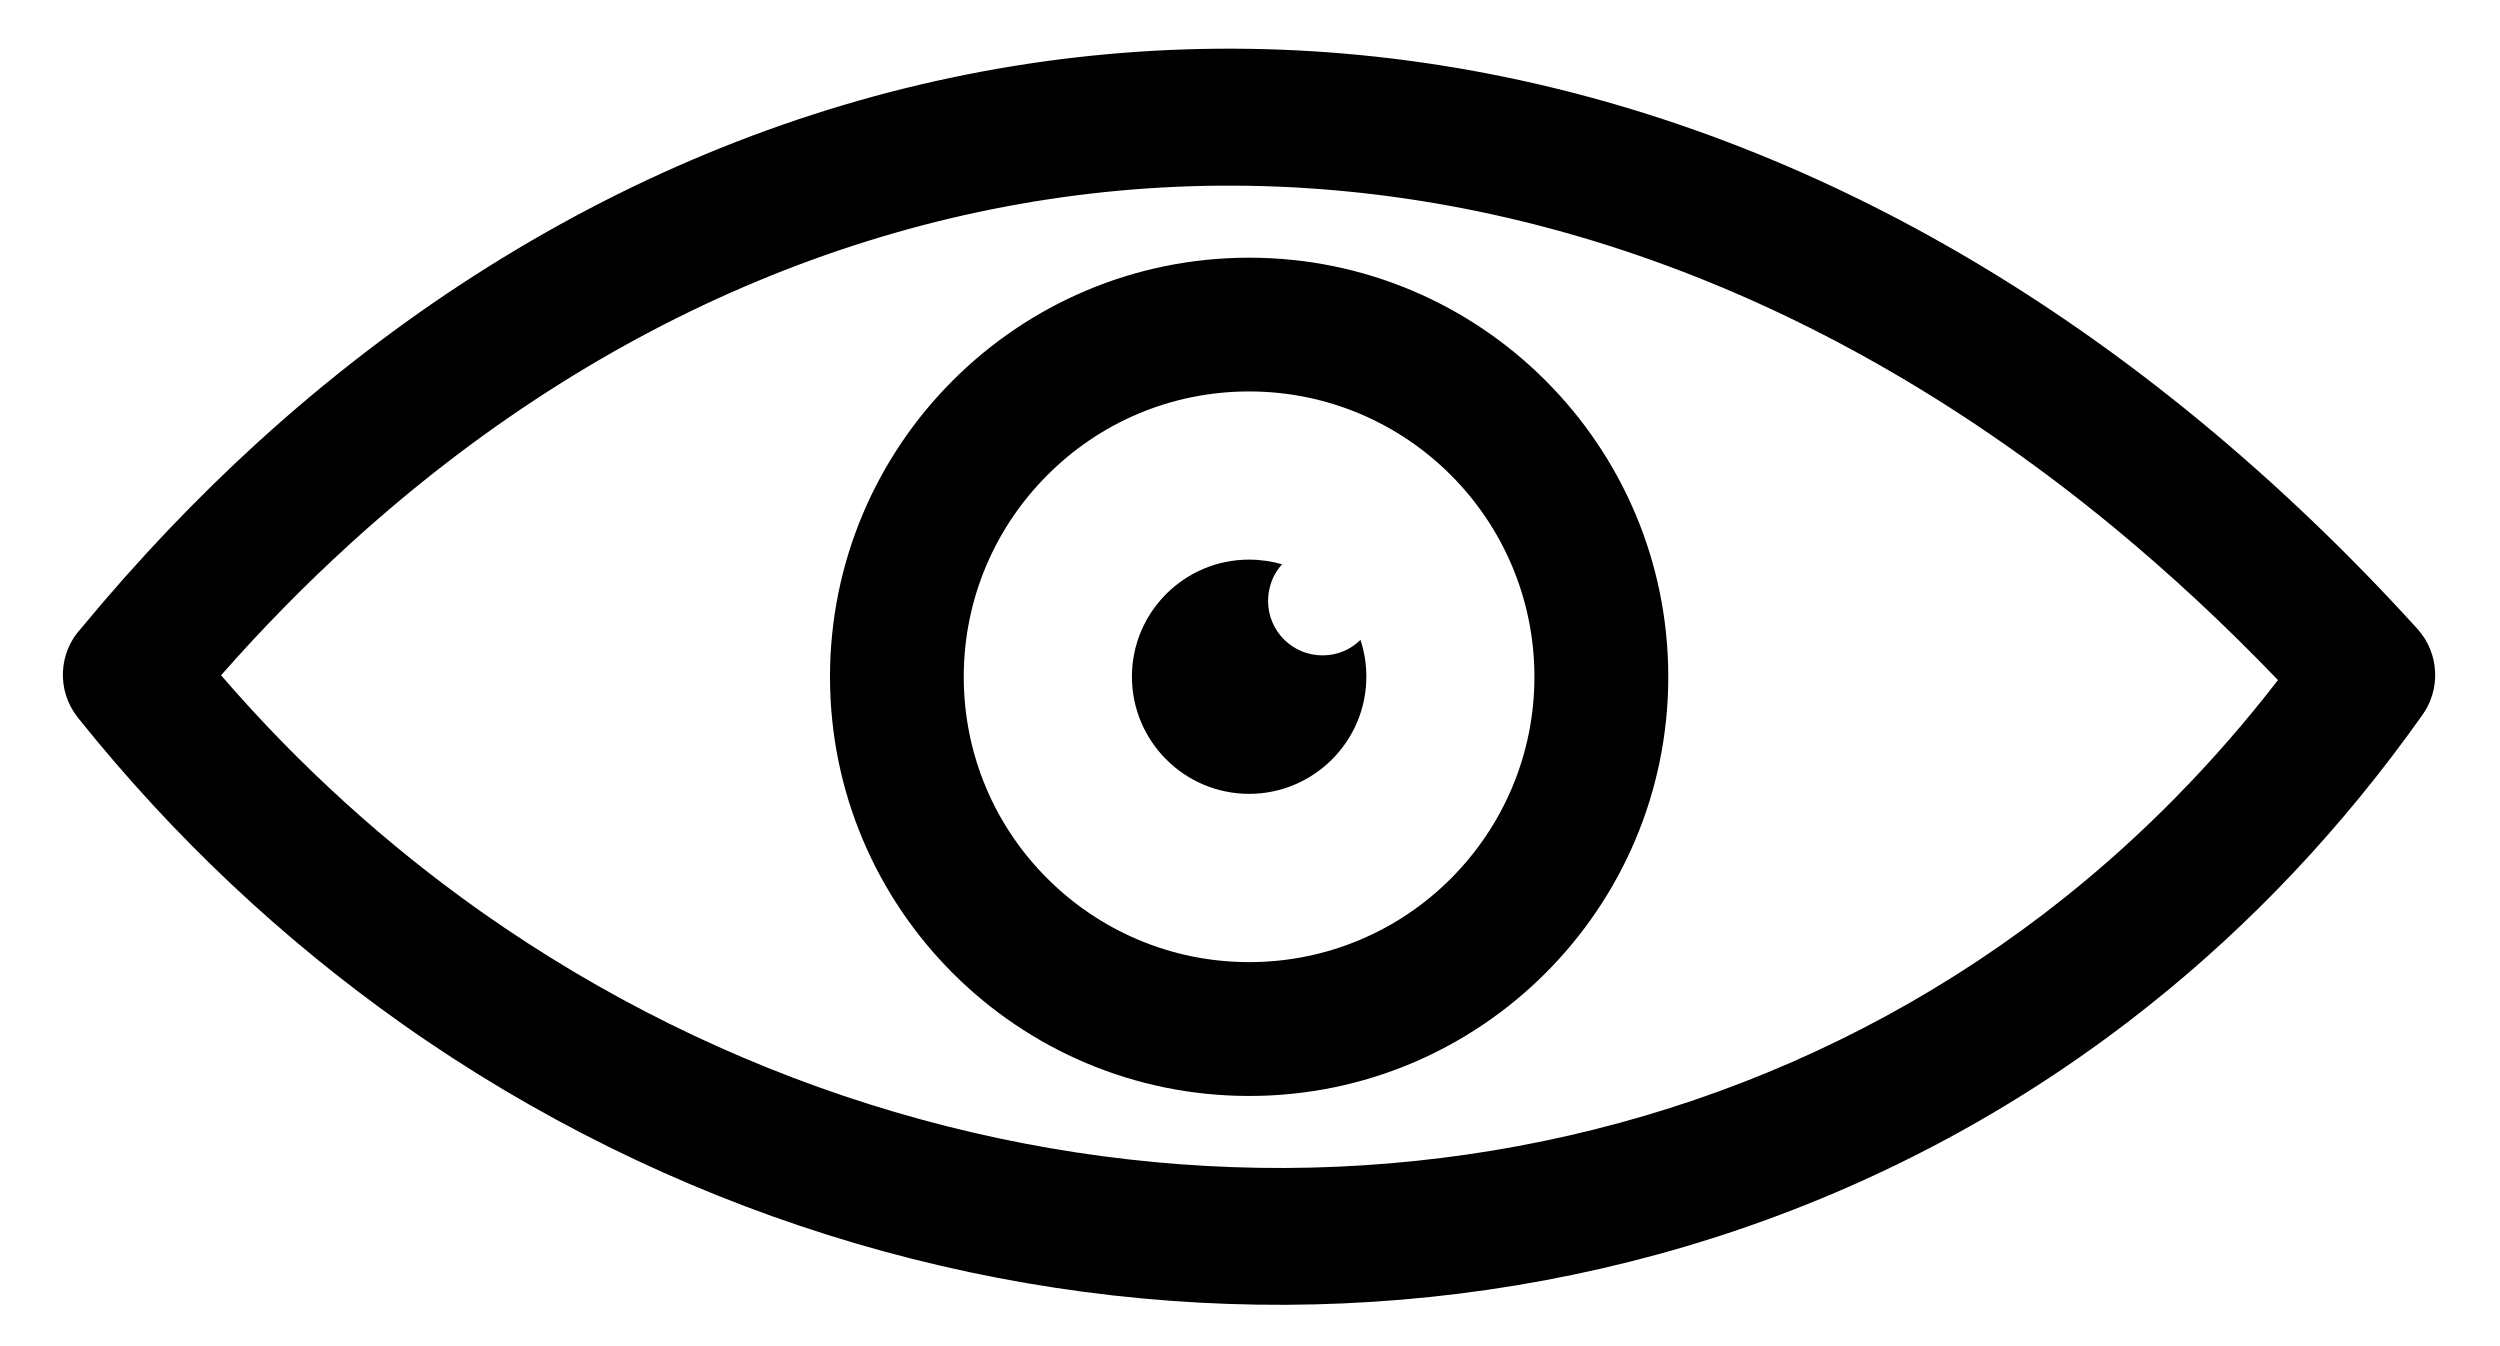
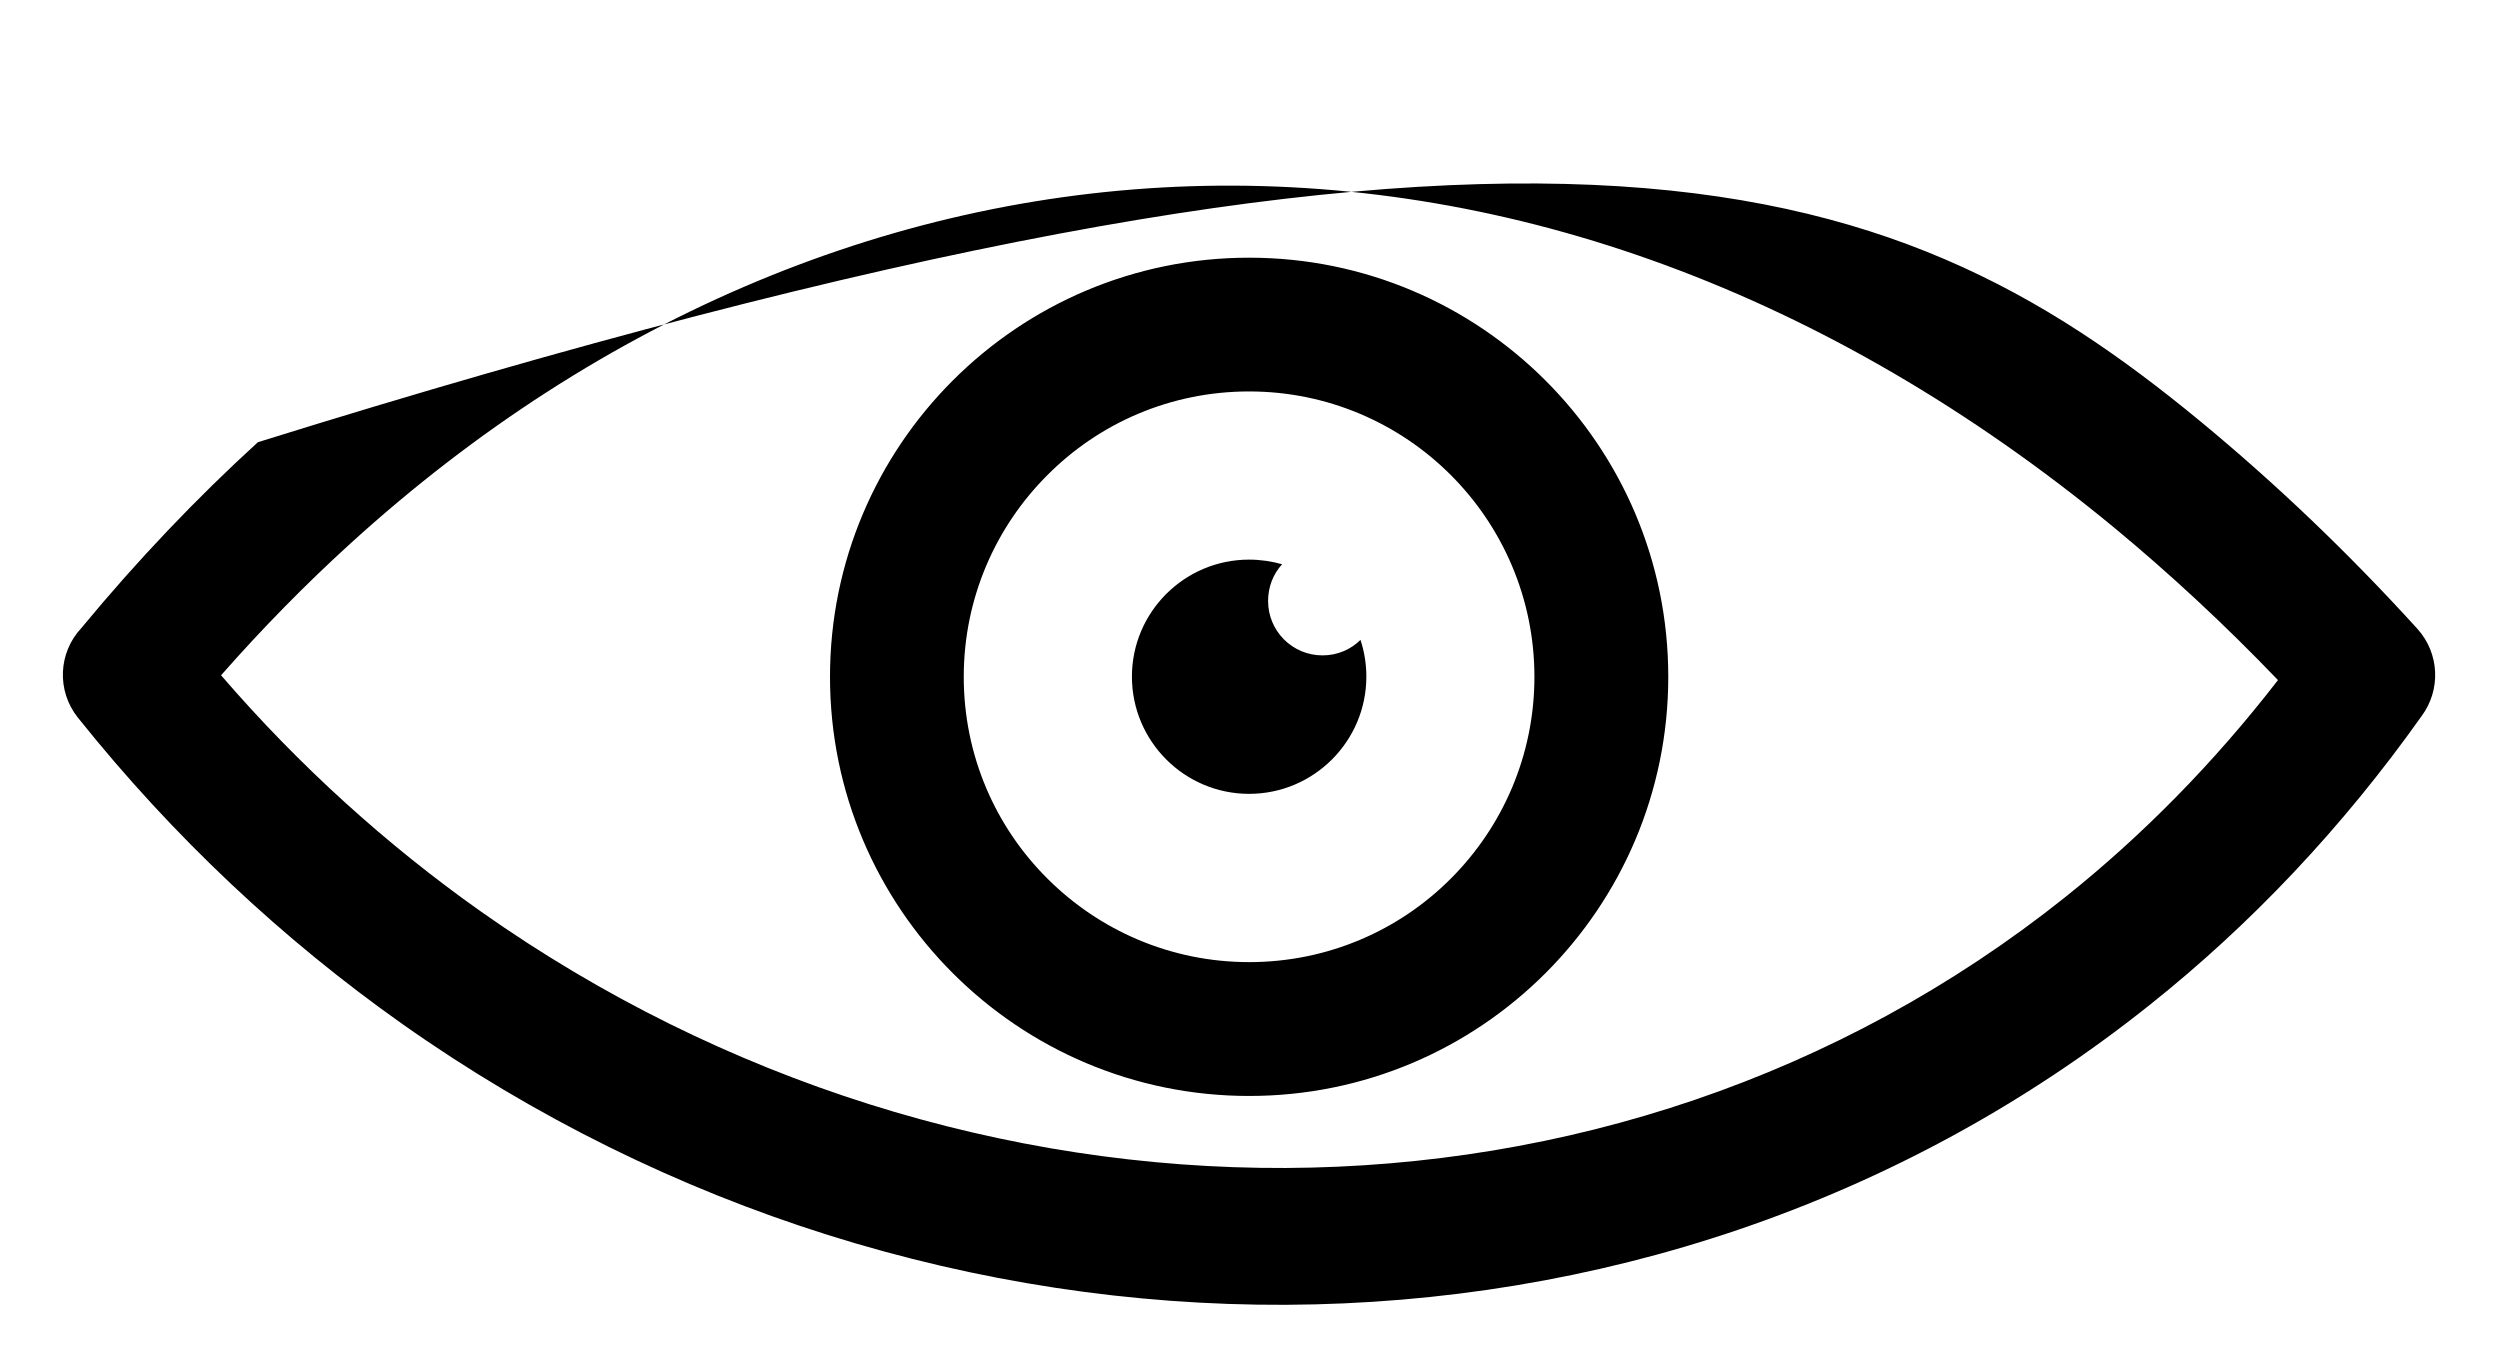
<svg xmlns="http://www.w3.org/2000/svg" width="26" height="14" viewBox="0 0 26 14" fill="none">
-   <path d="M0.845 6.533C1.431 5.824 2.046 5.179 2.682 4.599C5.562 1.979 8.979 0.579 12.503 0.509C16.019 0.439 19.625 1.694 22.884 4.382C23.663 5.025 24.416 5.742 25.14 6.539C25.373 6.796 25.385 7.175 25.187 7.444C24.357 8.615 23.404 9.617 22.361 10.448C19.753 12.53 16.585 13.554 13.374 13.57C10.176 13.584 6.937 12.595 4.178 10.645C2.945 9.773 1.807 8.711 0.809 7.462C0.586 7.181 0.608 6.786 0.845 6.533ZM12.991 5.82C13.109 5.82 13.226 5.838 13.334 5.868C13.242 5.969 13.188 6.103 13.188 6.25C13.188 6.563 13.441 6.816 13.754 6.816C13.908 6.816 14.047 6.756 14.149 6.655C14.189 6.776 14.21 6.904 14.21 7.037C14.21 7.709 13.663 8.256 12.991 8.256C12.318 8.256 11.772 7.709 11.772 7.037C11.772 6.366 12.318 5.82 12.991 5.82ZM12.991 2.68C14.194 2.68 15.284 3.168 16.073 3.957C16.862 4.746 17.35 5.834 17.35 7.039C17.35 8.241 16.862 9.332 16.073 10.121C15.284 10.91 14.195 11.398 12.991 11.398C11.788 11.398 10.698 10.91 9.909 10.121C9.12 9.332 8.632 8.243 8.632 7.039C8.632 5.836 9.12 4.746 9.909 3.957C10.698 3.168 11.788 2.68 12.991 2.68ZM15.089 4.941C14.553 4.404 13.81 4.071 12.991 4.071C12.171 4.071 11.429 4.402 10.893 4.941C10.356 5.477 10.023 6.22 10.023 7.039C10.023 7.858 10.354 8.601 10.893 9.137C11.429 9.673 12.171 10.006 12.991 10.006C13.81 10.006 14.553 9.675 15.089 9.137C15.625 8.601 15.958 7.858 15.958 7.039C15.958 6.22 15.625 5.477 15.089 4.941ZM3.644 5.653C3.178 6.077 2.728 6.535 2.299 7.023C3.116 7.97 4.026 8.79 4.999 9.478C7.517 11.255 10.463 12.159 13.37 12.147C16.266 12.133 19.123 11.209 21.476 9.332C22.279 8.691 23.022 7.938 23.691 7.073C23.131 6.489 22.56 5.961 21.982 5.483C18.992 3.019 15.713 1.87 12.531 1.933C9.356 1.997 6.262 3.27 3.644 5.653Z" fill="black" />
+   <path d="M0.845 6.533C1.431 5.824 2.046 5.179 2.682 4.599C16.019 0.439 19.625 1.694 22.884 4.382C23.663 5.025 24.416 5.742 25.14 6.539C25.373 6.796 25.385 7.175 25.187 7.444C24.357 8.615 23.404 9.617 22.361 10.448C19.753 12.53 16.585 13.554 13.374 13.57C10.176 13.584 6.937 12.595 4.178 10.645C2.945 9.773 1.807 8.711 0.809 7.462C0.586 7.181 0.608 6.786 0.845 6.533ZM12.991 5.82C13.109 5.82 13.226 5.838 13.334 5.868C13.242 5.969 13.188 6.103 13.188 6.25C13.188 6.563 13.441 6.816 13.754 6.816C13.908 6.816 14.047 6.756 14.149 6.655C14.189 6.776 14.21 6.904 14.21 7.037C14.21 7.709 13.663 8.256 12.991 8.256C12.318 8.256 11.772 7.709 11.772 7.037C11.772 6.366 12.318 5.82 12.991 5.82ZM12.991 2.68C14.194 2.68 15.284 3.168 16.073 3.957C16.862 4.746 17.35 5.834 17.35 7.039C17.35 8.241 16.862 9.332 16.073 10.121C15.284 10.91 14.195 11.398 12.991 11.398C11.788 11.398 10.698 10.91 9.909 10.121C9.12 9.332 8.632 8.243 8.632 7.039C8.632 5.836 9.12 4.746 9.909 3.957C10.698 3.168 11.788 2.68 12.991 2.68ZM15.089 4.941C14.553 4.404 13.81 4.071 12.991 4.071C12.171 4.071 11.429 4.402 10.893 4.941C10.356 5.477 10.023 6.22 10.023 7.039C10.023 7.858 10.354 8.601 10.893 9.137C11.429 9.673 12.171 10.006 12.991 10.006C13.81 10.006 14.553 9.675 15.089 9.137C15.625 8.601 15.958 7.858 15.958 7.039C15.958 6.22 15.625 5.477 15.089 4.941ZM3.644 5.653C3.178 6.077 2.728 6.535 2.299 7.023C3.116 7.97 4.026 8.79 4.999 9.478C7.517 11.255 10.463 12.159 13.37 12.147C16.266 12.133 19.123 11.209 21.476 9.332C22.279 8.691 23.022 7.938 23.691 7.073C23.131 6.489 22.56 5.961 21.982 5.483C18.992 3.019 15.713 1.87 12.531 1.933C9.356 1.997 6.262 3.27 3.644 5.653Z" fill="black" />
</svg>